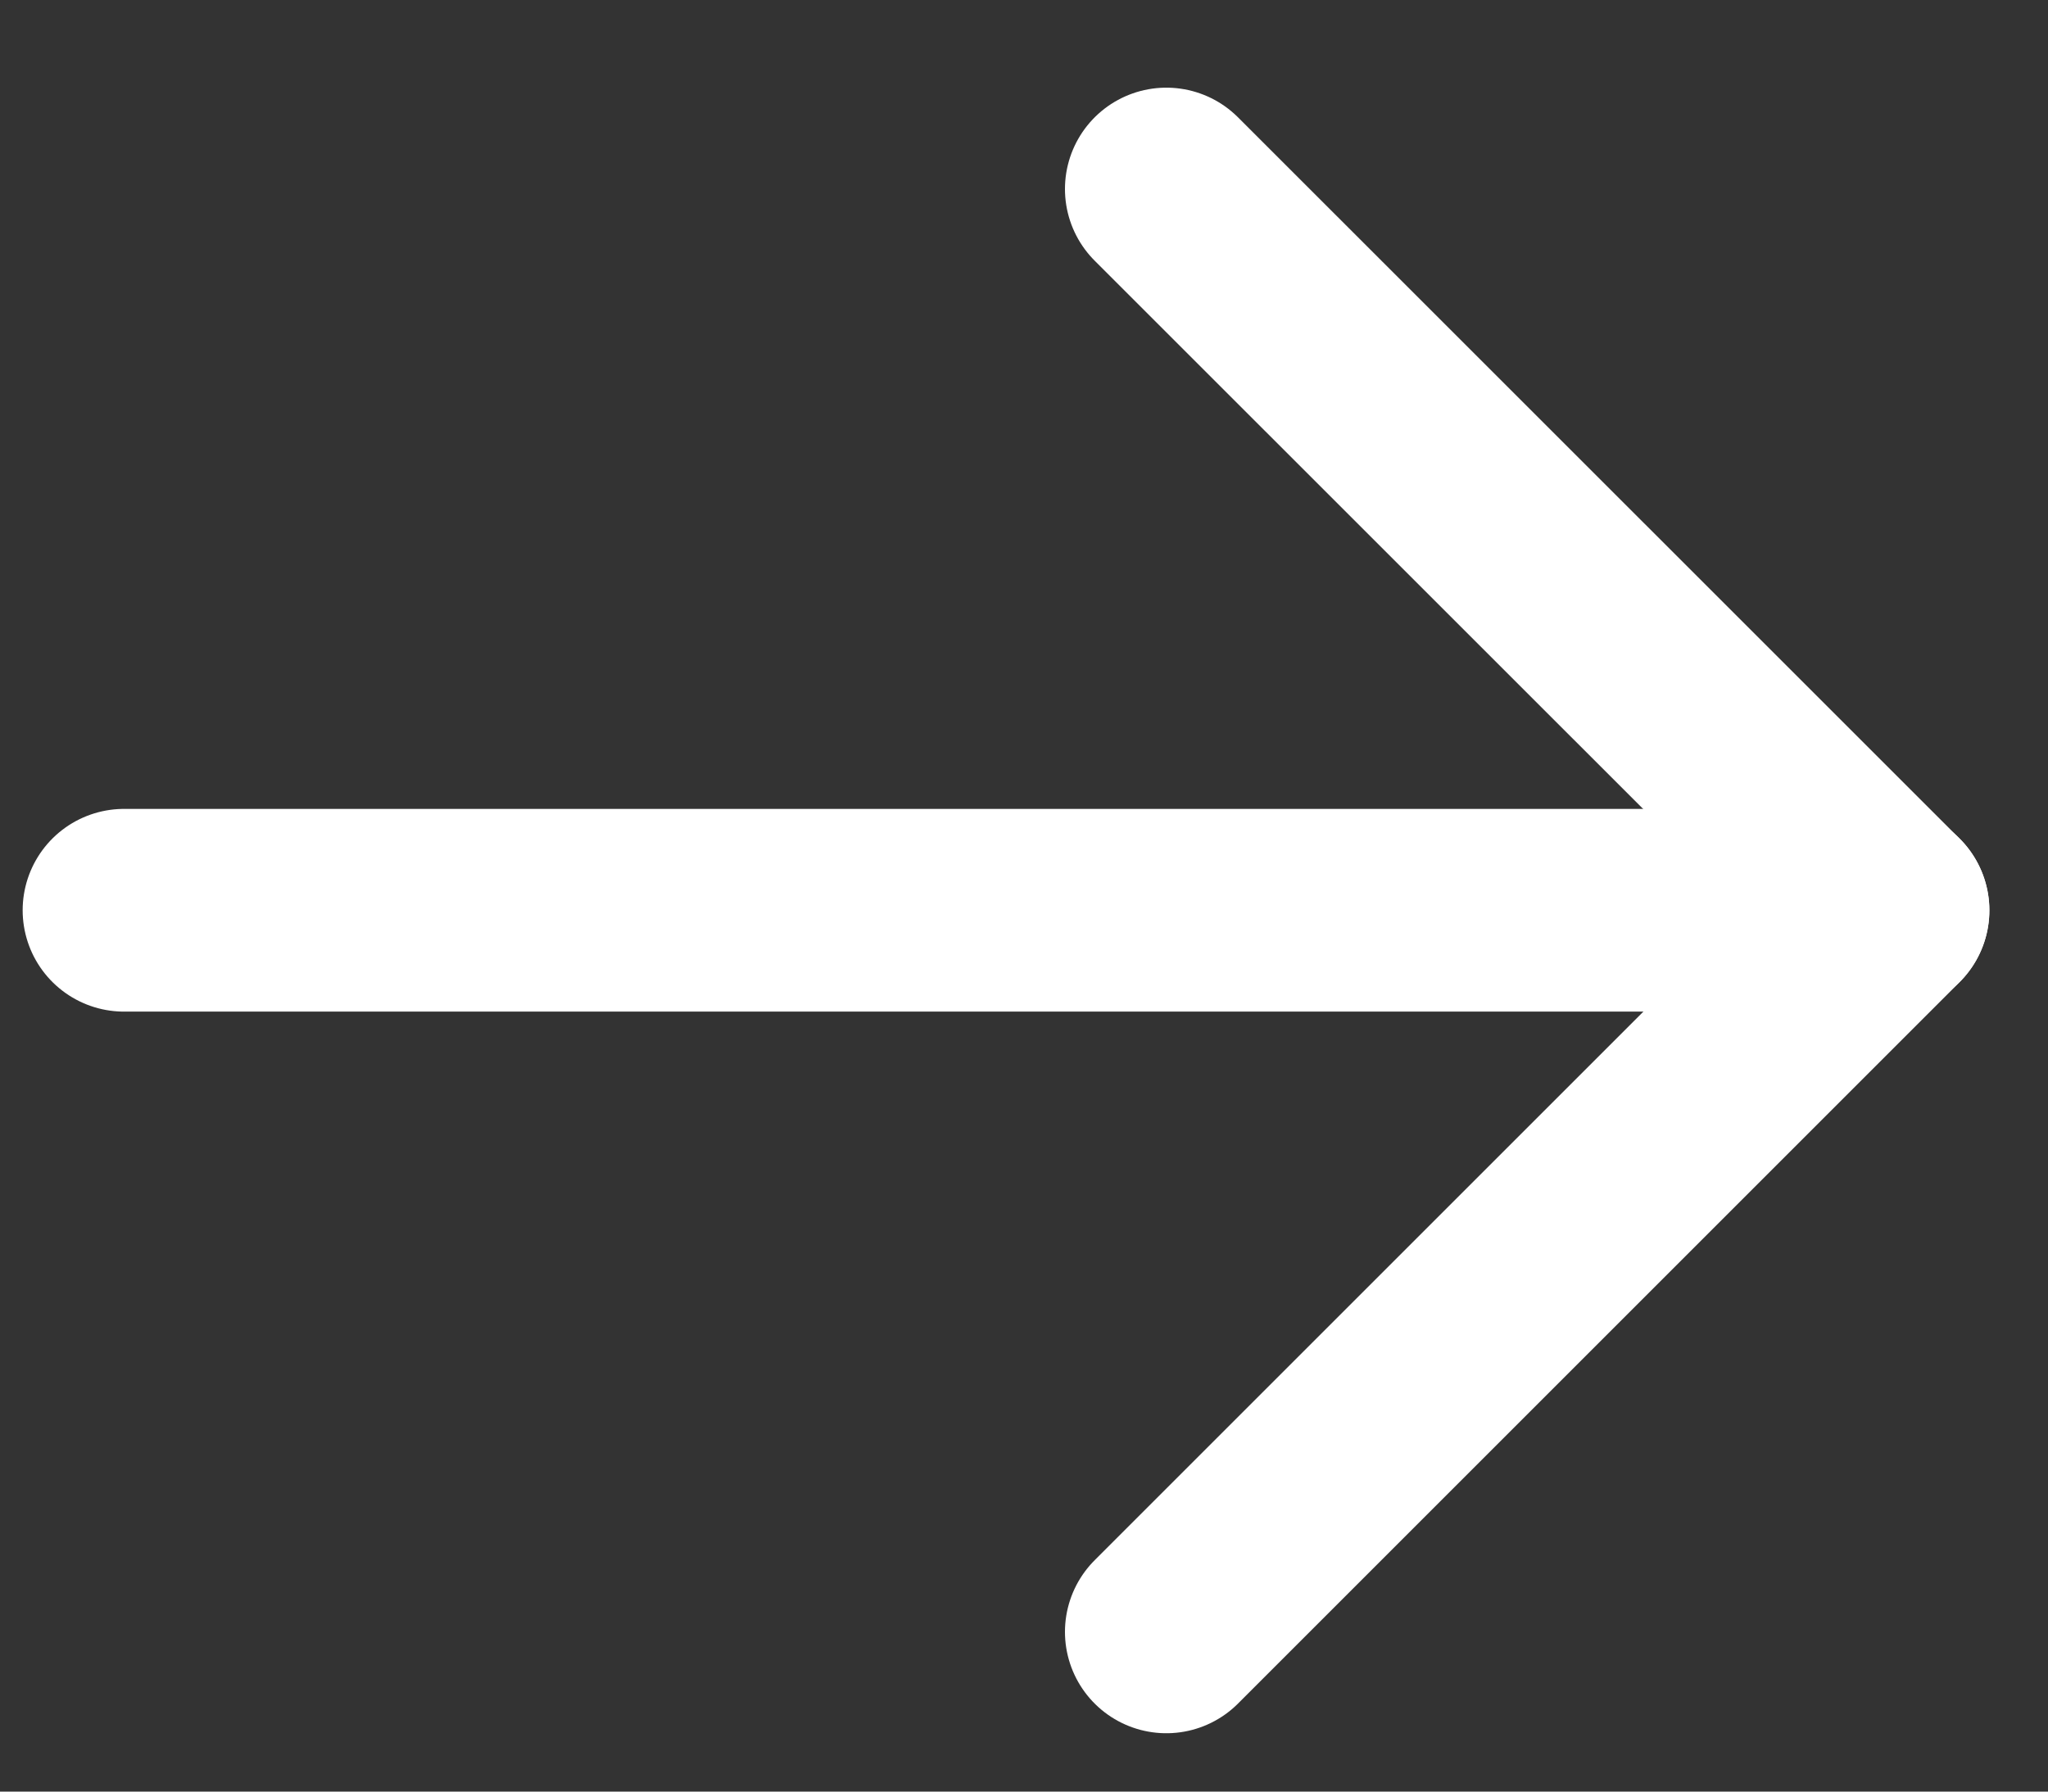
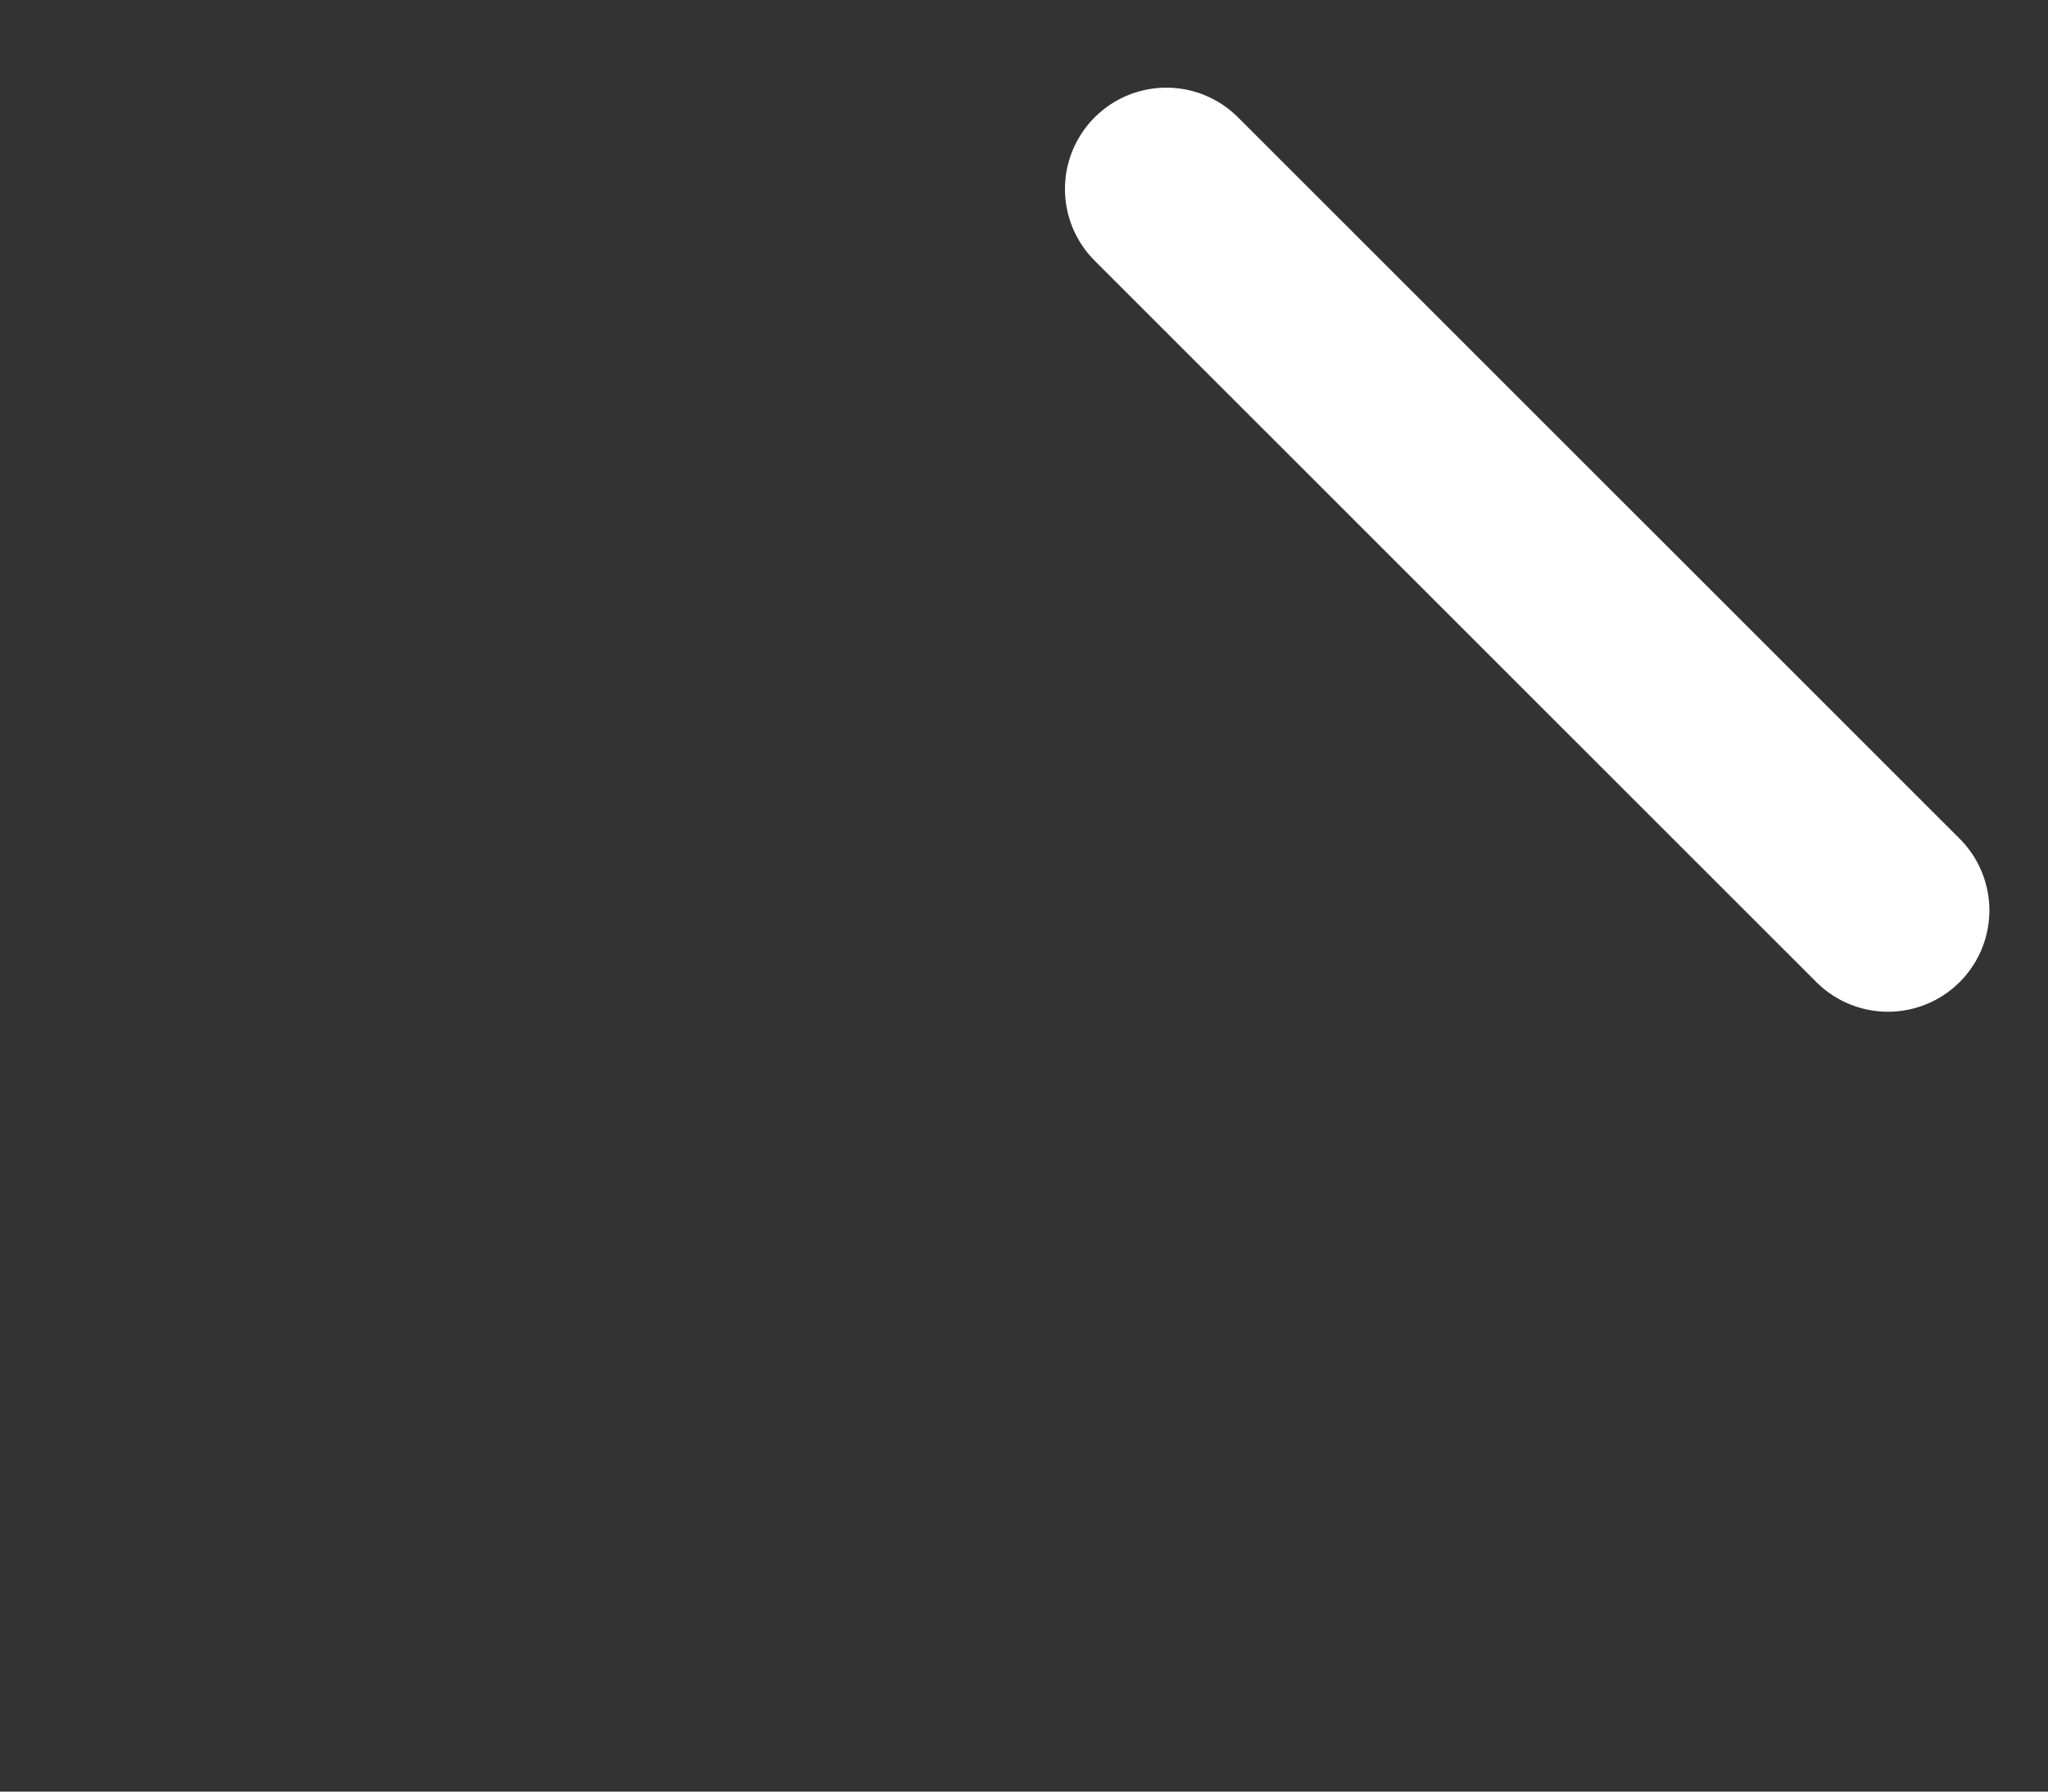
<svg xmlns="http://www.w3.org/2000/svg" width="16" height="14" viewBox="0 0 16 14" fill="none">
  <rect x="0" y="0" width="16" height="14" fill="#333333" stroke="none" />
-   <path d="M0.969 7.113L14.75 7.113" stroke="white" stroke-width="1.584" stroke-linecap="round" stroke-linejoin="round" />
-   <path d="M9.112 1.477L14.75 7.114L9.112 12.752" stroke="white" stroke-width="1.584" stroke-linecap="round" stroke-linejoin="round" />
+   <path d="M9.112 1.477L14.75 7.114" stroke="white" stroke-width="1.584" stroke-linecap="round" stroke-linejoin="round" />
</svg>